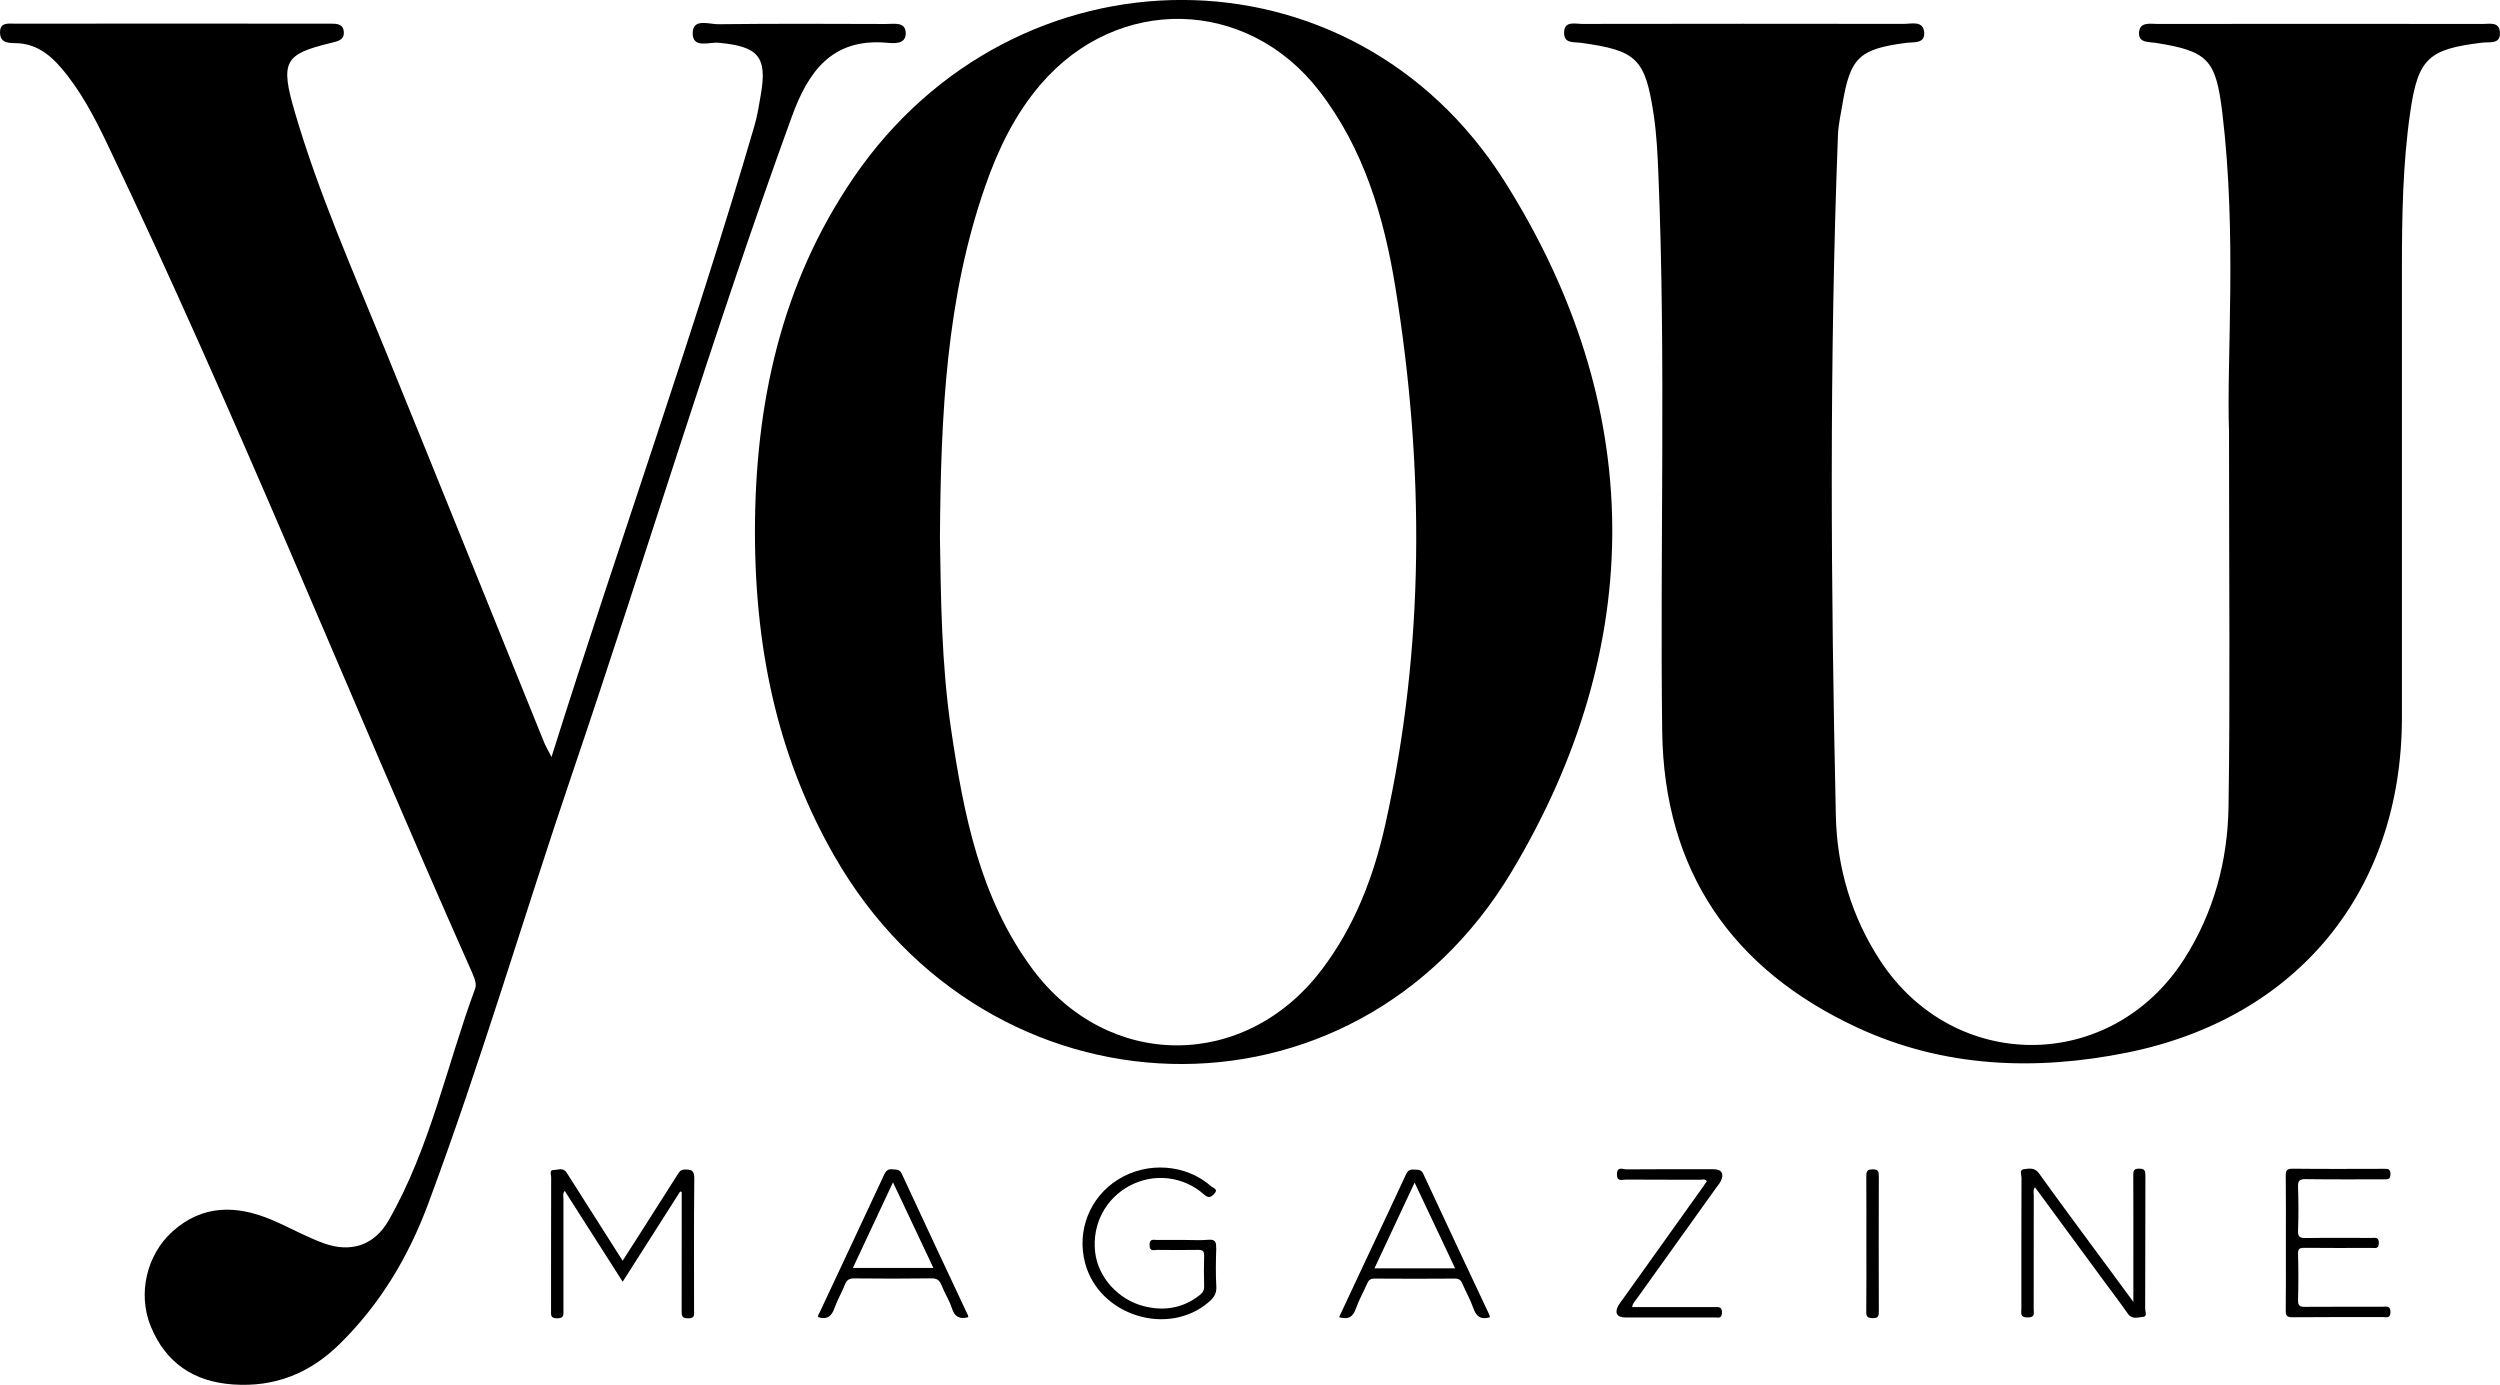
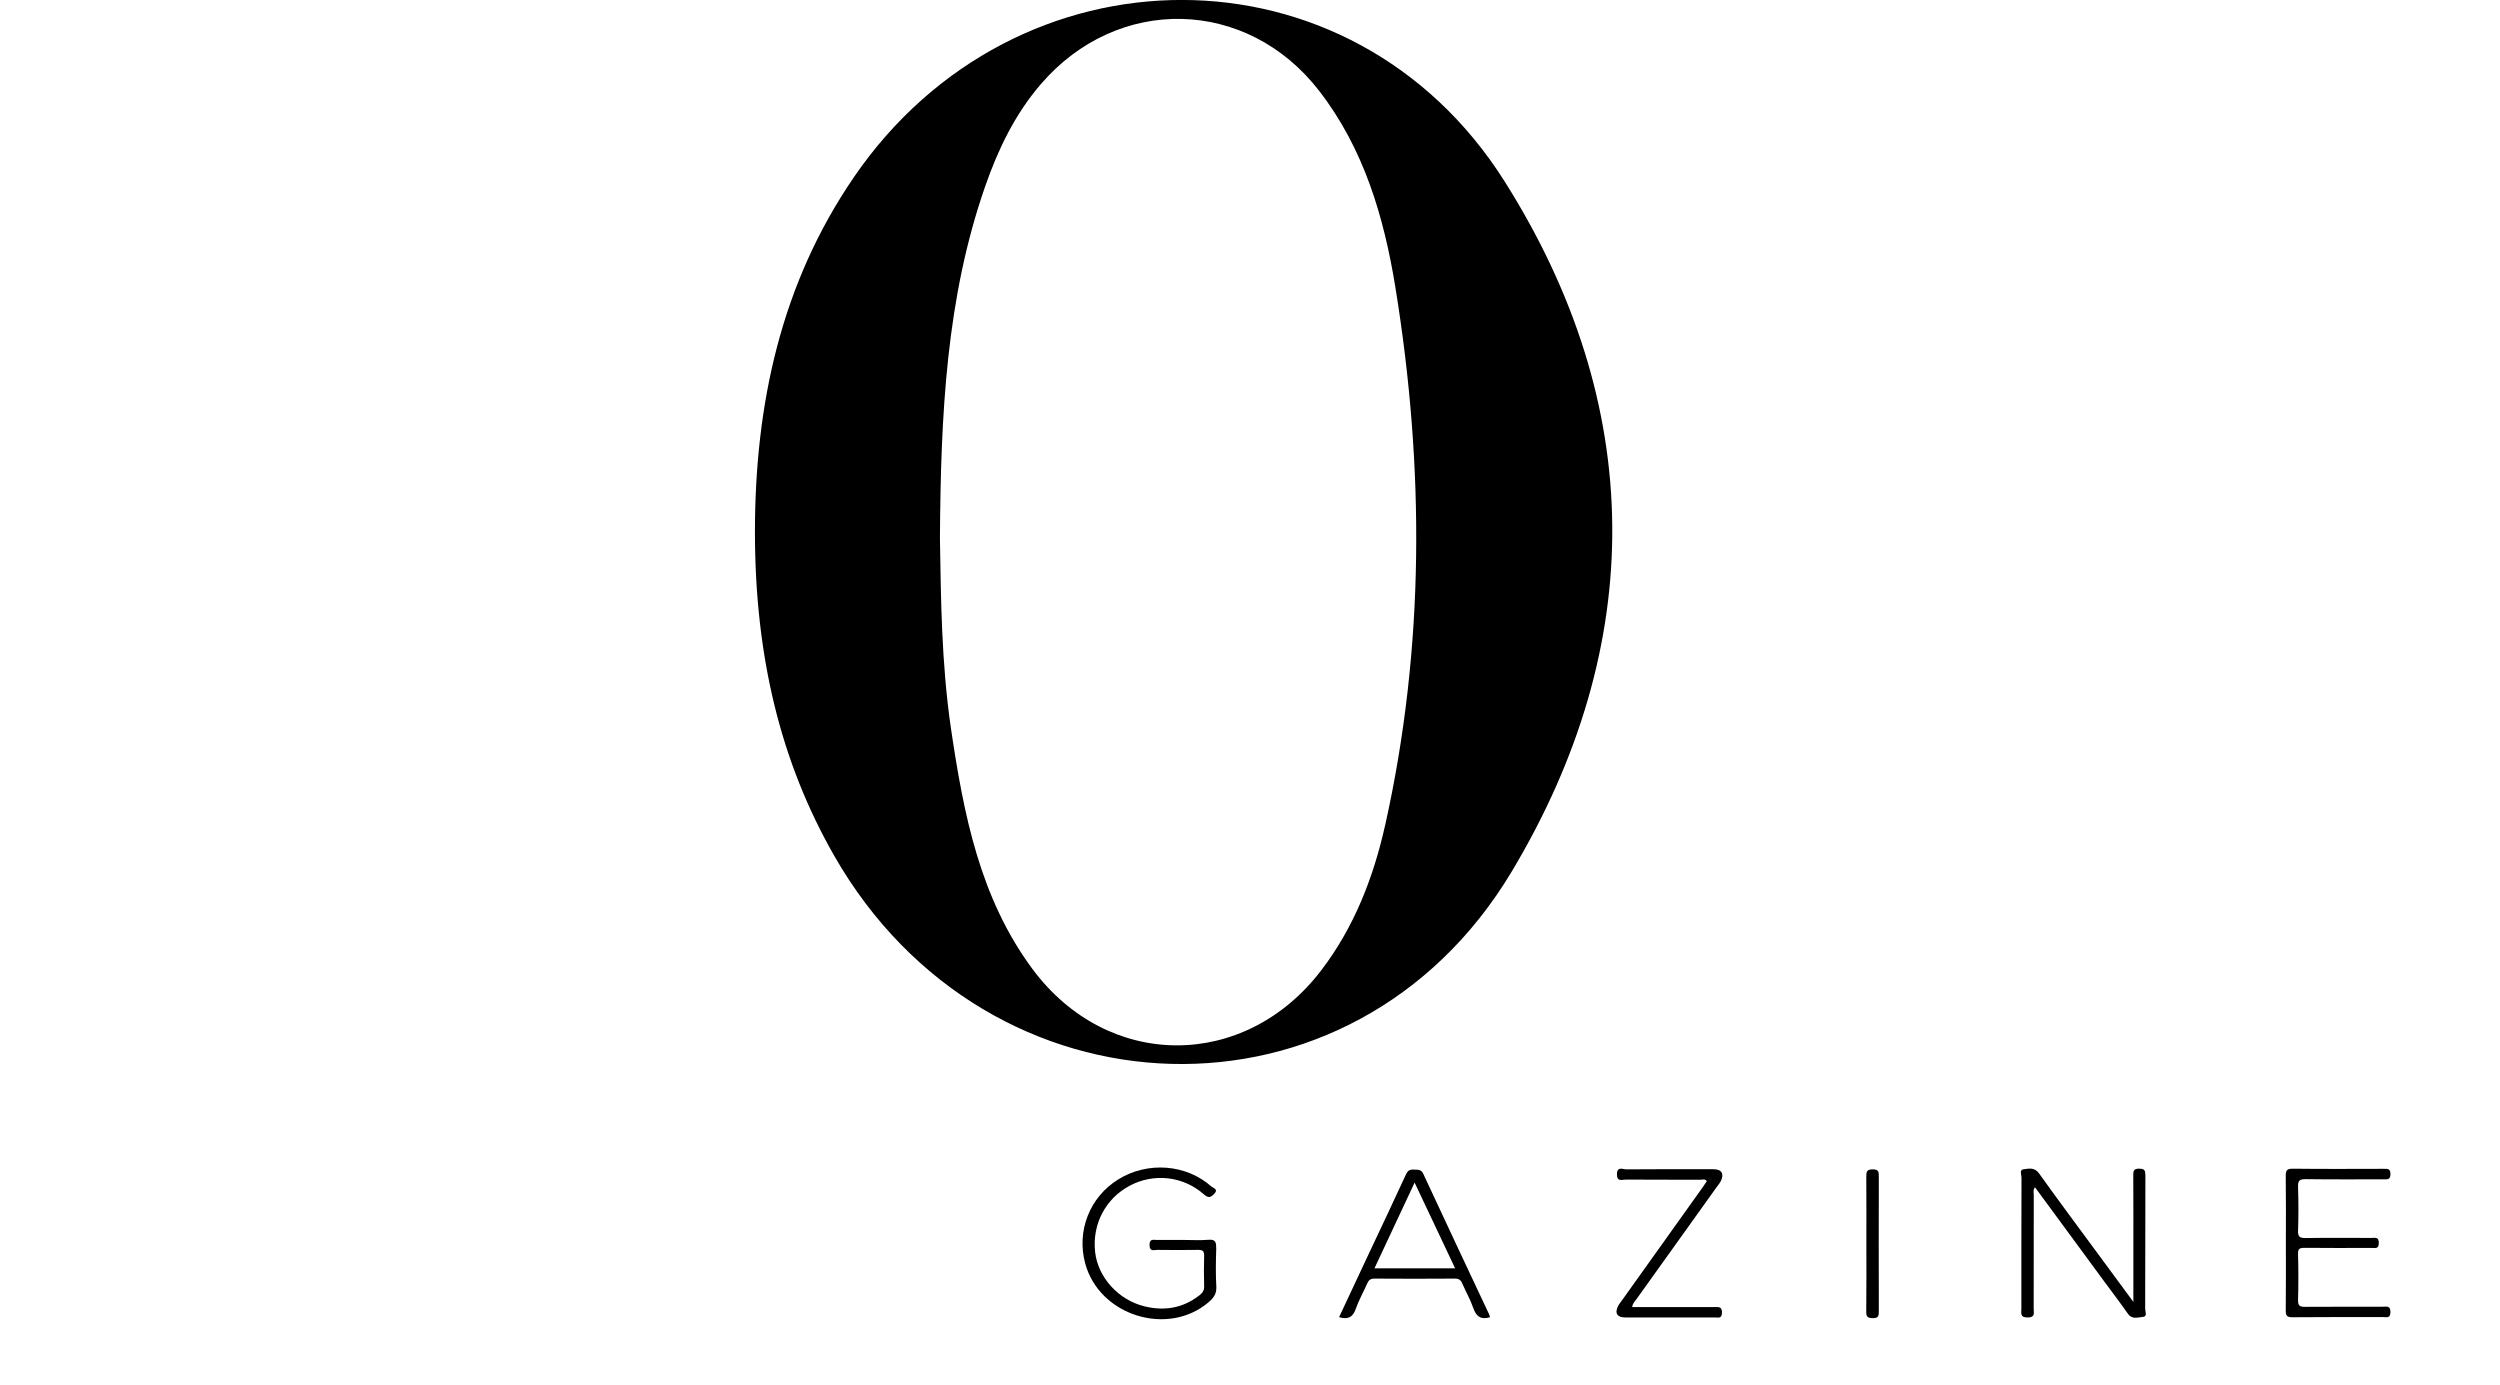
<svg xmlns="http://www.w3.org/2000/svg" id="b" viewBox="0 0 646.08 357.88">
  <defs>
    <style>.d{fill:#000;}.d,.e,.f,.g{stroke-width:0px;}.e{fill:#000;}.f{fill:#000;}.g{fill:#000;}</style>
  </defs>
  <g id="c">
-     <path class="g" d="M646.05,8.18c-.24-2.59-2.67-1.99-4.36-1.99-28.01-.04-56.02-.04-84.03,0-1.98,0-4.9-.68-4.87,2.52.02,2.37,2.47,2.08,4.27,2.36,13.53,2.14,15.58,4.26,17.25,18.01,3.85,31.82,1.07,63.79,1.74,82.36,0,41.25.31,69.19-.13,97.12-.22,13.93-3.82,27.31-11.43,39.24-18.81,29.49-59.48,29.71-78.61.41-7.39-11.31-11.15-24.04-11.44-37.36-1.29-58.61-1.7-117.24.54-175.84.1-2.74.72-5.47,1.18-8.19,2.01-11.94,4.28-14.14,16.43-15.74,2.08-.27,4.96.27,4.67-2.8-.29-3.01-3.27-2.1-5.27-2.11-27.7-.04-55.4-.04-83.1.01-1.89,0-4.84-.93-4.67,2.56.13,2.52,2.46,2.07,4.24,2.31,14.54,1.99,16.72,4.04,18.91,18.63.77,5.14,1.01,10.39,1.22,15.59,1.95,47.87.38,95.77.97,143.66.45,36.23,18.14,61.69,50.56,76.69,22.18,10.26,45.84,11.19,69.61,6.4,44.07-8.89,71-41.92,71-86.62,0-38.68.02-77.36,0-116.05,0-13.52.21-27.04,2.16-40.43,2.02-13.87,4.72-16.23,18.62-17.9,2-.24,4.84.53,4.53-2.86Z" />
    <path class="g" d="M220.63,45.86c-18.83,27.52-25.5,58.65-25.53,91.5,0,32.34,6.65,59.58,20.48,83.78,39.65,69.42,134.03,72.67,175.08,4.13,35.14-58.68,34.81-120.46-1.87-178.47-39.53-62.51-126.41-62-168.16-.95ZM357.98,213.18c-3,13.49-7.96,26.33-16.48,37.52-19.79,26-55.22,25.99-74.71-.32-13.57-18.32-17.76-40.02-21-61.91-2.52-17.03-2.63-34.22-2.88-49.39.21-32.11,1.65-62.07,11.68-90.89,3.33-9.58,7.7-18.66,14.39-26.44,19.86-23.12,53.25-22.41,71.92,1.71,11.57,14.95,16.76,32.58,19.72,50.84,7.52,46.42,7.62,92.79-2.63,138.87Z" />
-     <path class="g" d="M229.08,11.04c2.03.17,5.03.48,4.99-2.49-.04-3.01-3.06-2.35-5.07-2.35-14.46-.05-28.93-.11-43.39.06-2.35.03-6.61-1.66-6.6,2.34,0,4.02,4.26,2.23,6.69,2.45,10.31.94,12.6,3.62,10.93,13.37-.47,2.72-.89,5.46-1.66,8.1-15.82,54.2-34.89,107.35-52.44,163.11-1.09-2.12-1.56-2.89-1.89-3.72-13.77-33.99-27.46-68.01-41.3-101.97-8.19-20.1-16.99-39.99-23.11-60.84-3.89-13.24-2.72-15.07,9.16-17.97,1.96-.48,3.76-.8,3.43-3.17-.27-1.95-2.15-1.84-3.65-1.84-27.08-.02-54.16-.04-81.24,0-1.68,0-4.02-.49-3.92,2.4.09,2.58,2.17,2.61,4.01,2.63,5.05.08,8.67,2.75,11.76,6.36,5.03,5.87,8.58,12.67,11.89,19.58,33.5,70.07,62.32,142.2,93.84,213.14.72,1.63,1.82,3.78,1.32,5.16-7.41,20.04-11.66,41.29-22.42,60.04-3.66,6.39-9.71,8.4-16.69,5.89-4.59-1.65-8.87-4.11-13.37-6.02-9.13-3.88-17.97-4.08-25.79,2.97-6.68,6.02-9.03,16.12-5.6,24.5,3.85,9.4,11.05,14.31,21.26,15.02,10.82.75,19.84-2.88,27.51-10.41,10.49-10.29,17.8-22.53,22.9-36.21,13.68-36.7,24.69-74.29,37.28-111.35,19.17-56.47,36.33-113.6,56.72-169.67,4.2-11.55,10.32-20.31,24.47-19.11Z" />
-     <path class="f" d="M176.92,302.24c-1.13.04-1.44.72-1.88,1.41-3.13,4.91-6.24,9.82-9.37,14.73-1.55,2.44-3.12,4.88-4.76,7.44-3.72-5.85-7.33-11.53-10.94-17.22-1.18-1.86-2.37-3.71-3.54-5.57-.86-1.37-2.21-.68-3.31-.67-1.25.02-.68,1.2-.68,1.84-.04,11.5-.02,22.99-.03,34.49,0,1.09-.2,1.99,1.54,2.01,1.82.01,1.67-.9,1.66-2.1-.02-9.58-.02-19.16,0-28.74,0-.64-.25-1.36.33-2.1,5.01,7.86,9.95,15.59,14.98,23.48,5.03-7.9,9.94-15.61,14.85-23.31l.41.1v2.07c0,9.51.01,19.02-.02,28.53,0,1.24-.08,2.07,1.7,2.07,1.8,0,1.51-.99,1.51-2.04,0-11.35-.07-22.71.06-34.06.02-2.09-.71-2.42-2.52-2.35Z" />
    <path class="f" d="M554.43,303.73c0-1.23-.19-1.7-1.59-1.71-1.5-.02-1.53.64-1.53,1.77.04,7.52.02,15.04.02,22.56v10.1c-3.25-4.4-6.13-8.31-9.01-12.23-5.14-6.98-10.32-13.92-15.36-20.97-1.16-1.63-2.63-1.25-3.98-1.08-1.17.15-.56,1.42-.56,2.15-.04,11.28-.03,22.56-.03,33.84,0,1.13-.43,2.34,1.65,2.32,1.98-.02,1.53-1.17,1.53-2.21,0-9.79,0-19.58.02-29.37,0-.64-.25-1.37.32-2.07,6,8.16,11.92,16.22,17.85,24.28,2.06,2.8,4.18,5.57,6.17,8.42,1.09,1.56,2.63.89,3.9.79,1.19-.09.55-1.39.55-2.11.05-11.49.02-22.98.06-34.47Z" />
    <path class="e" d="M314.29,322.53c.05-1.55-.21-2.29-2.02-2.13-2.13.18-4.28.04-6.42.04-2.28,0-4.57,0-6.85,0-.93,0-1.95-.38-1.92,1.34.03,1.8,1.19,1.22,2.03,1.23,3.5.04,7,.06,10.49,0,1.2-.02,1.62.31,1.59,1.54-.08,2.62-.08,5.25,0,7.87.03,1.06-.39,1.68-1.18,2.3-4.23,3.33-9.01,4.13-14.12,2.91-6.86-1.64-12.13-7.51-12.87-14.05-.81-7.18,2.68-13.86,9-17.19,6.21-3.27,13.77-2.45,19.12,2.28,1.22,1.08,1.78.75,2.67-.16,1.16-1.2-.29-1.47-.72-1.86-6.52-5.81-16.48-6.55-24.06-1.88-7.42,4.58-10.86,13.33-8.57,21.77,3.66,13.48,21.4,19,31.93,9.95,1.23-1.06,2.05-2.14,1.95-3.96-.19-3.32-.13-6.67-.02-10Z" />
    <path class="f" d="M615.84,337.71c-6.71,0-13.41-.03-20.12.02-1.34.01-1.87-.25-1.83-1.74.11-3.97.11-7.94,0-11.91-.04-1.38.43-1.61,1.69-1.6,5.78.07,11.56.03,17.34.02.84,0,1.8.37,1.84-1.22.04-1.7-.98-1.36-1.92-1.36-5.64,0-11.27-.06-16.91.03-1.53.02-2.11-.26-2.04-1.93.14-3.75.12-7.52,0-11.27-.05-1.57.34-2.05,1.99-2.02,6.71.1,13.41.04,20.12.05.96,0,1.76.13,1.77-1.34,0-1.41-.68-1.39-1.69-1.38-7.85.02-15.7.06-23.55-.03-1.6-.02-1.84.54-1.82,1.94.08,5.74.03,11.49.03,17.23s.04,11.63-.03,17.44c-.02,1.36.3,1.8,1.76,1.78,7.78-.08,15.55-.03,23.33-.05.89,0,1.97.44,1.97-1.3,0-1.68-.97-1.38-1.93-1.38Z" />
-     <path class="e" d="M233.07,303.37c-.58-1.26-1.41-1.07-2.37-1.18-1.2-.14-1.73.35-2.22,1.41-5.52,11.86-11.09,23.69-16.64,35.54-.19.41-.61.79-.35,1.27,2.26.7,3.41-.23,4.15-2.31.75-2.12,1.91-4.1,2.75-6.2.47-1.17,1.14-1.54,2.4-1.52,6.63.07,13.26.08,19.89-.01,1.48-.02,2.13.49,2.65,1.79.8,2.03,2.03,3.92,2.69,5.99.72,2.23,2.02,2.84,4.23,2.25-.05-.25-.06-.39-.11-.51-5.7-12.16-11.44-24.31-17.07-36.5ZM220.41,327.68c3.44-7.34,6.81-14.52,10.37-22.13,3.57,7.57,6.96,14.74,10.44,22.13h-20.82Z" />
    <path class="e" d="M367.84,303.38c-.59-1.27-1.45-1.04-2.41-1.12-1.04-.08-1.62.22-2.09,1.26-3.12,6.81-6.35,13.58-9.54,20.36-2.58,5.49-5.15,10.99-7.74,16.52,2.26.66,3.54.07,4.3-2.12.79-2.26,2-4.37,2.96-6.57.38-.88.86-1.29,1.9-1.28,6.92.05,13.83.05,20.75,0,1.02,0,1.54.35,1.92,1.25.93,2.14,2.11,4.19,2.86,6.38.76,2.2,1.99,3.06,4.3,2.36-.06-.22-.1-.5-.21-.74-5.68-12.1-11.39-24.18-17.01-36.3ZM355.21,327.77c3.42-7.31,6.79-14.51,10.37-22.15,3.56,7.53,6.94,14.69,10.47,22.15h-20.84Z" />
    <path class="e" d="M443.33,307.2c.45-.63.99-1.23,1.35-1.91,1-1.94.26-3.13-1.89-3.13-7.5,0-14.99-.03-22.49.04-.87,0-2.39-.87-2.43,1.25-.04,2.07,1.4,1.38,2.35,1.39,6.42.05,12.85.02,19.27.04.51,0,1.13-.3,1.61.36-.35.51-.69,1.05-1.05,1.56-6.89,9.65-13.78,19.3-20.67,28.95-.37.52-.79,1.01-1.1,1.56-1.11,1.97-.44,3.16,1.75,3.16,7.71,0,15.42,0,23.13,0,.84,0,1.82.39,1.85-1.21.03-1.55-.77-1.49-1.84-1.48-7.07.02-14.13.01-21.37.01.15-1.04.78-1.57,1.21-2.18,6.76-9.48,13.55-18.94,20.33-28.41Z" />
    <path class="d" d="M485.54,303.99c0-1.13-.03-1.78-1.53-1.79-1.55-.01-1.71.6-1.7,1.86.05,5.75.02,11.49.02,17.24s.04,11.78-.03,17.67c-.02,1.32.35,1.65,1.67,1.68,1.45.03,1.58-.55,1.58-1.75-.04-11.64-.03-23.27,0-34.91Z" />
  </g>
</svg>